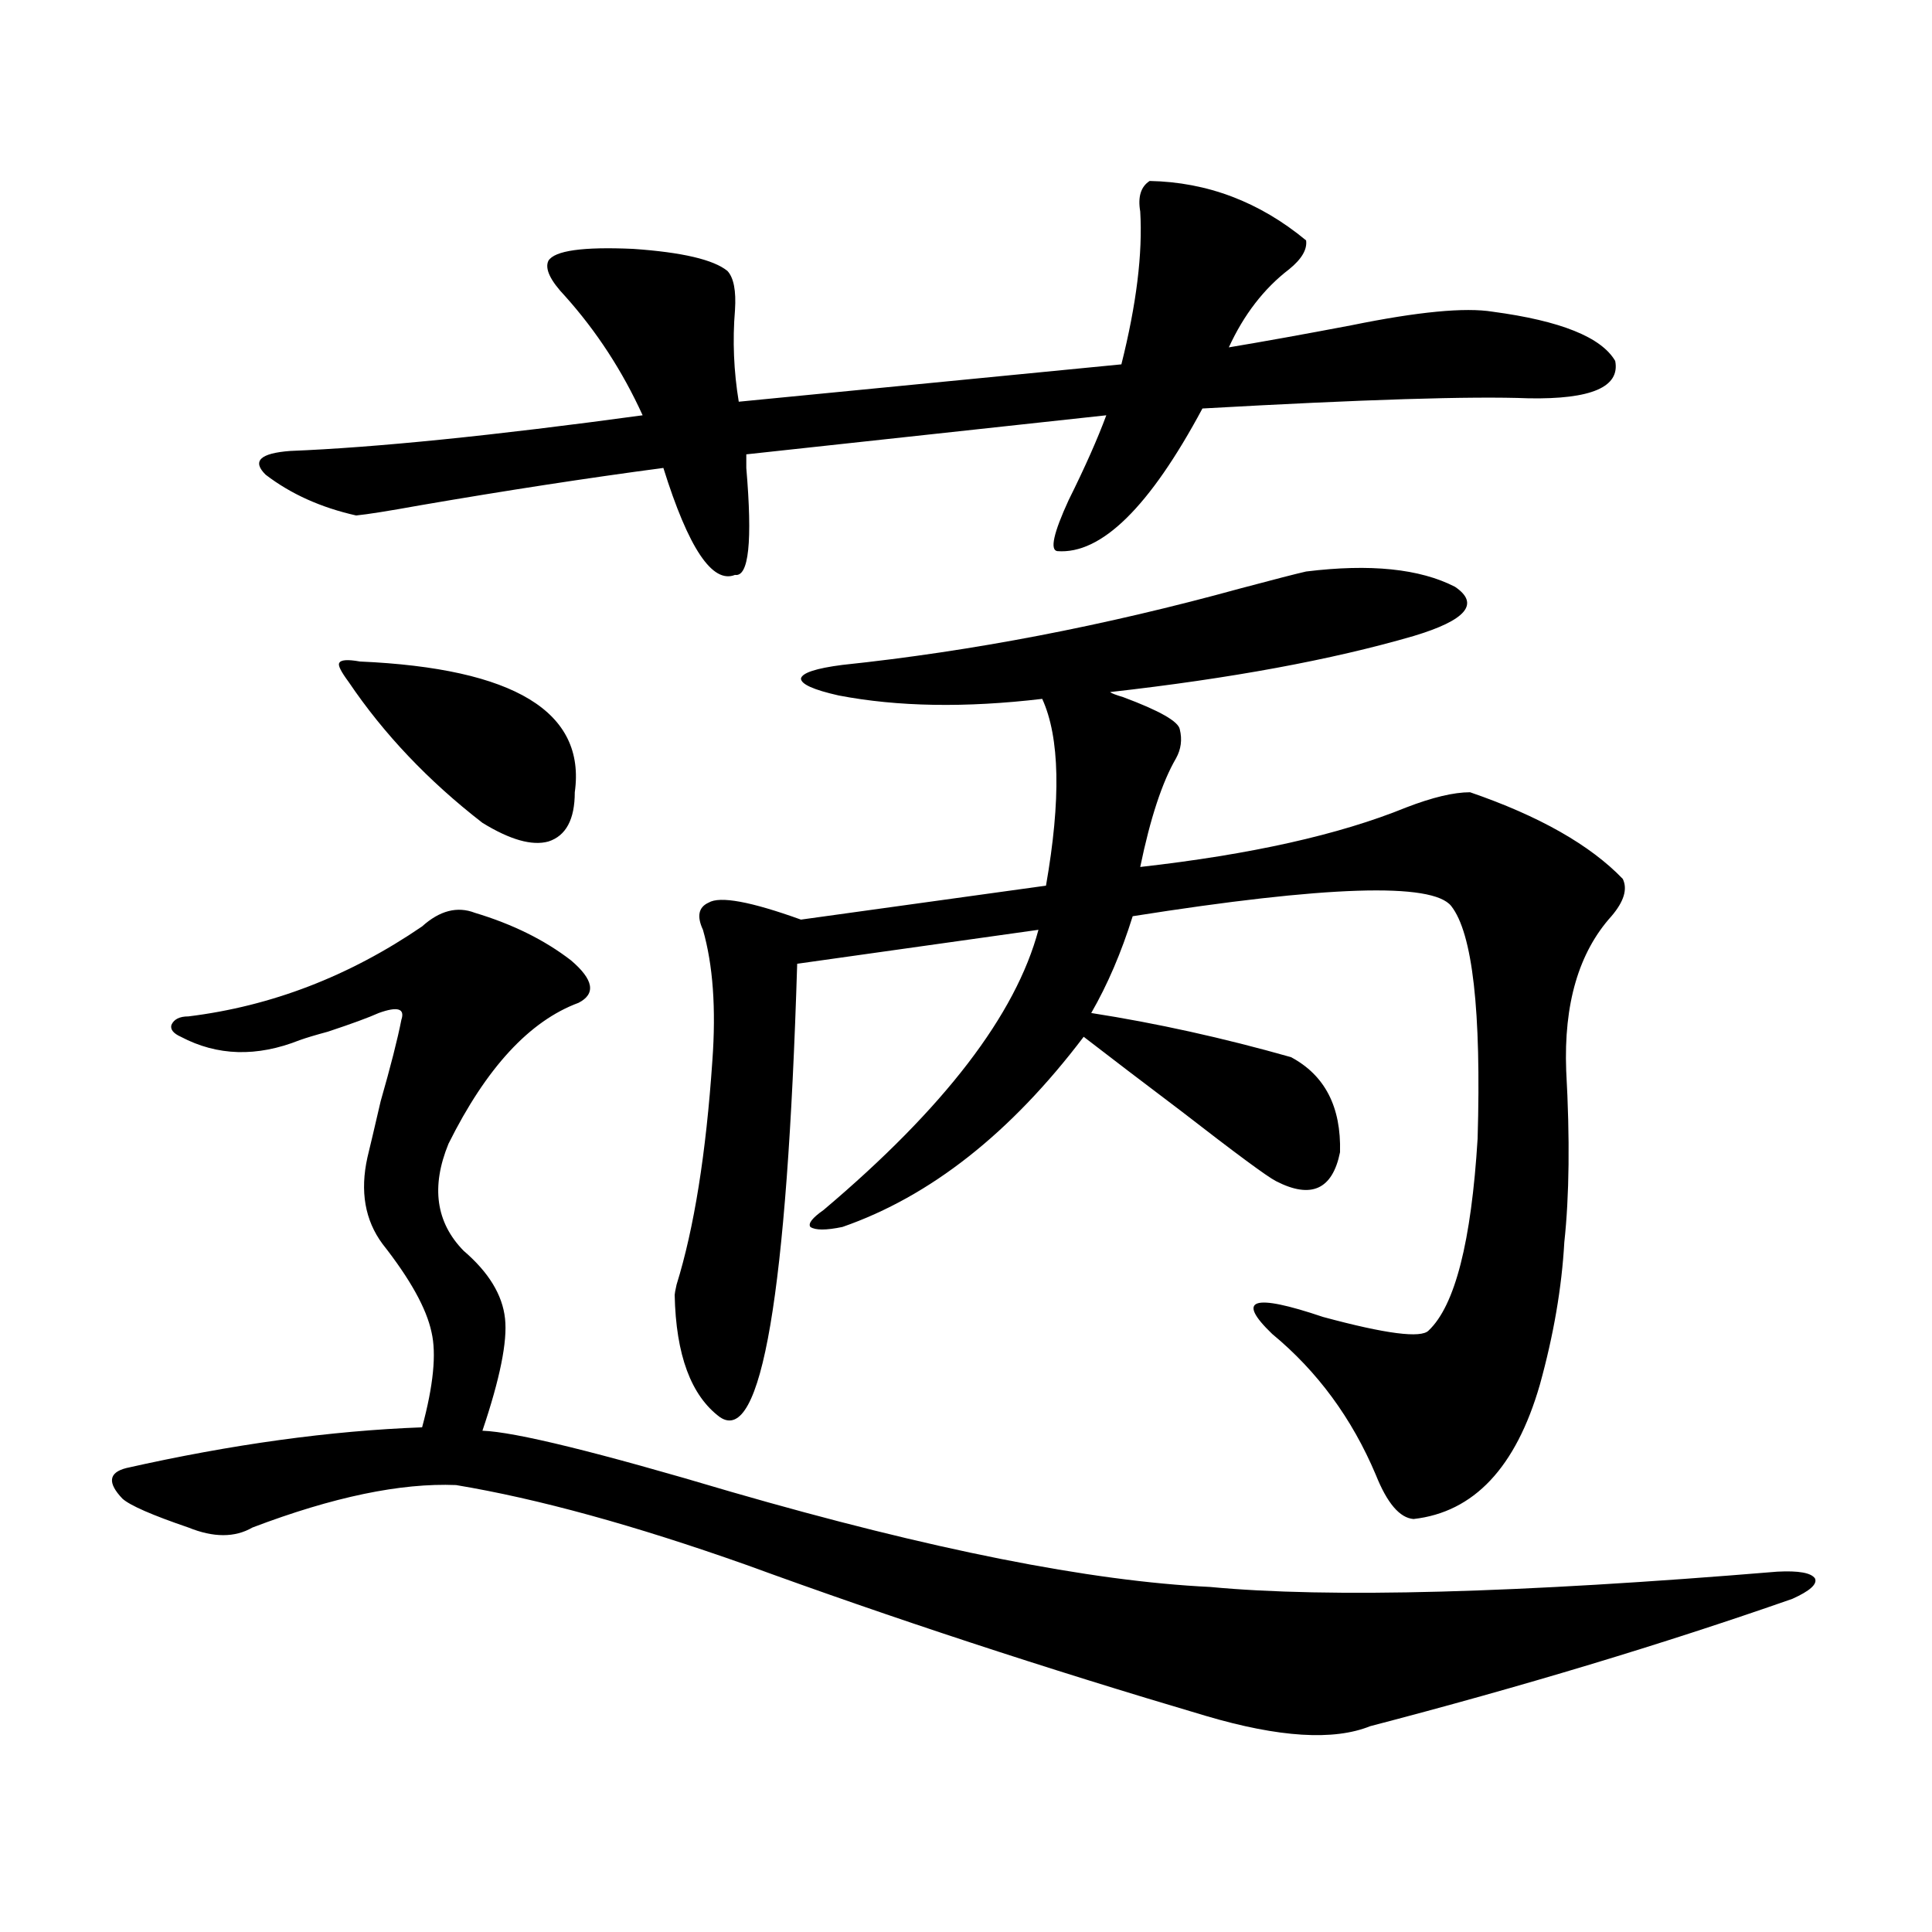
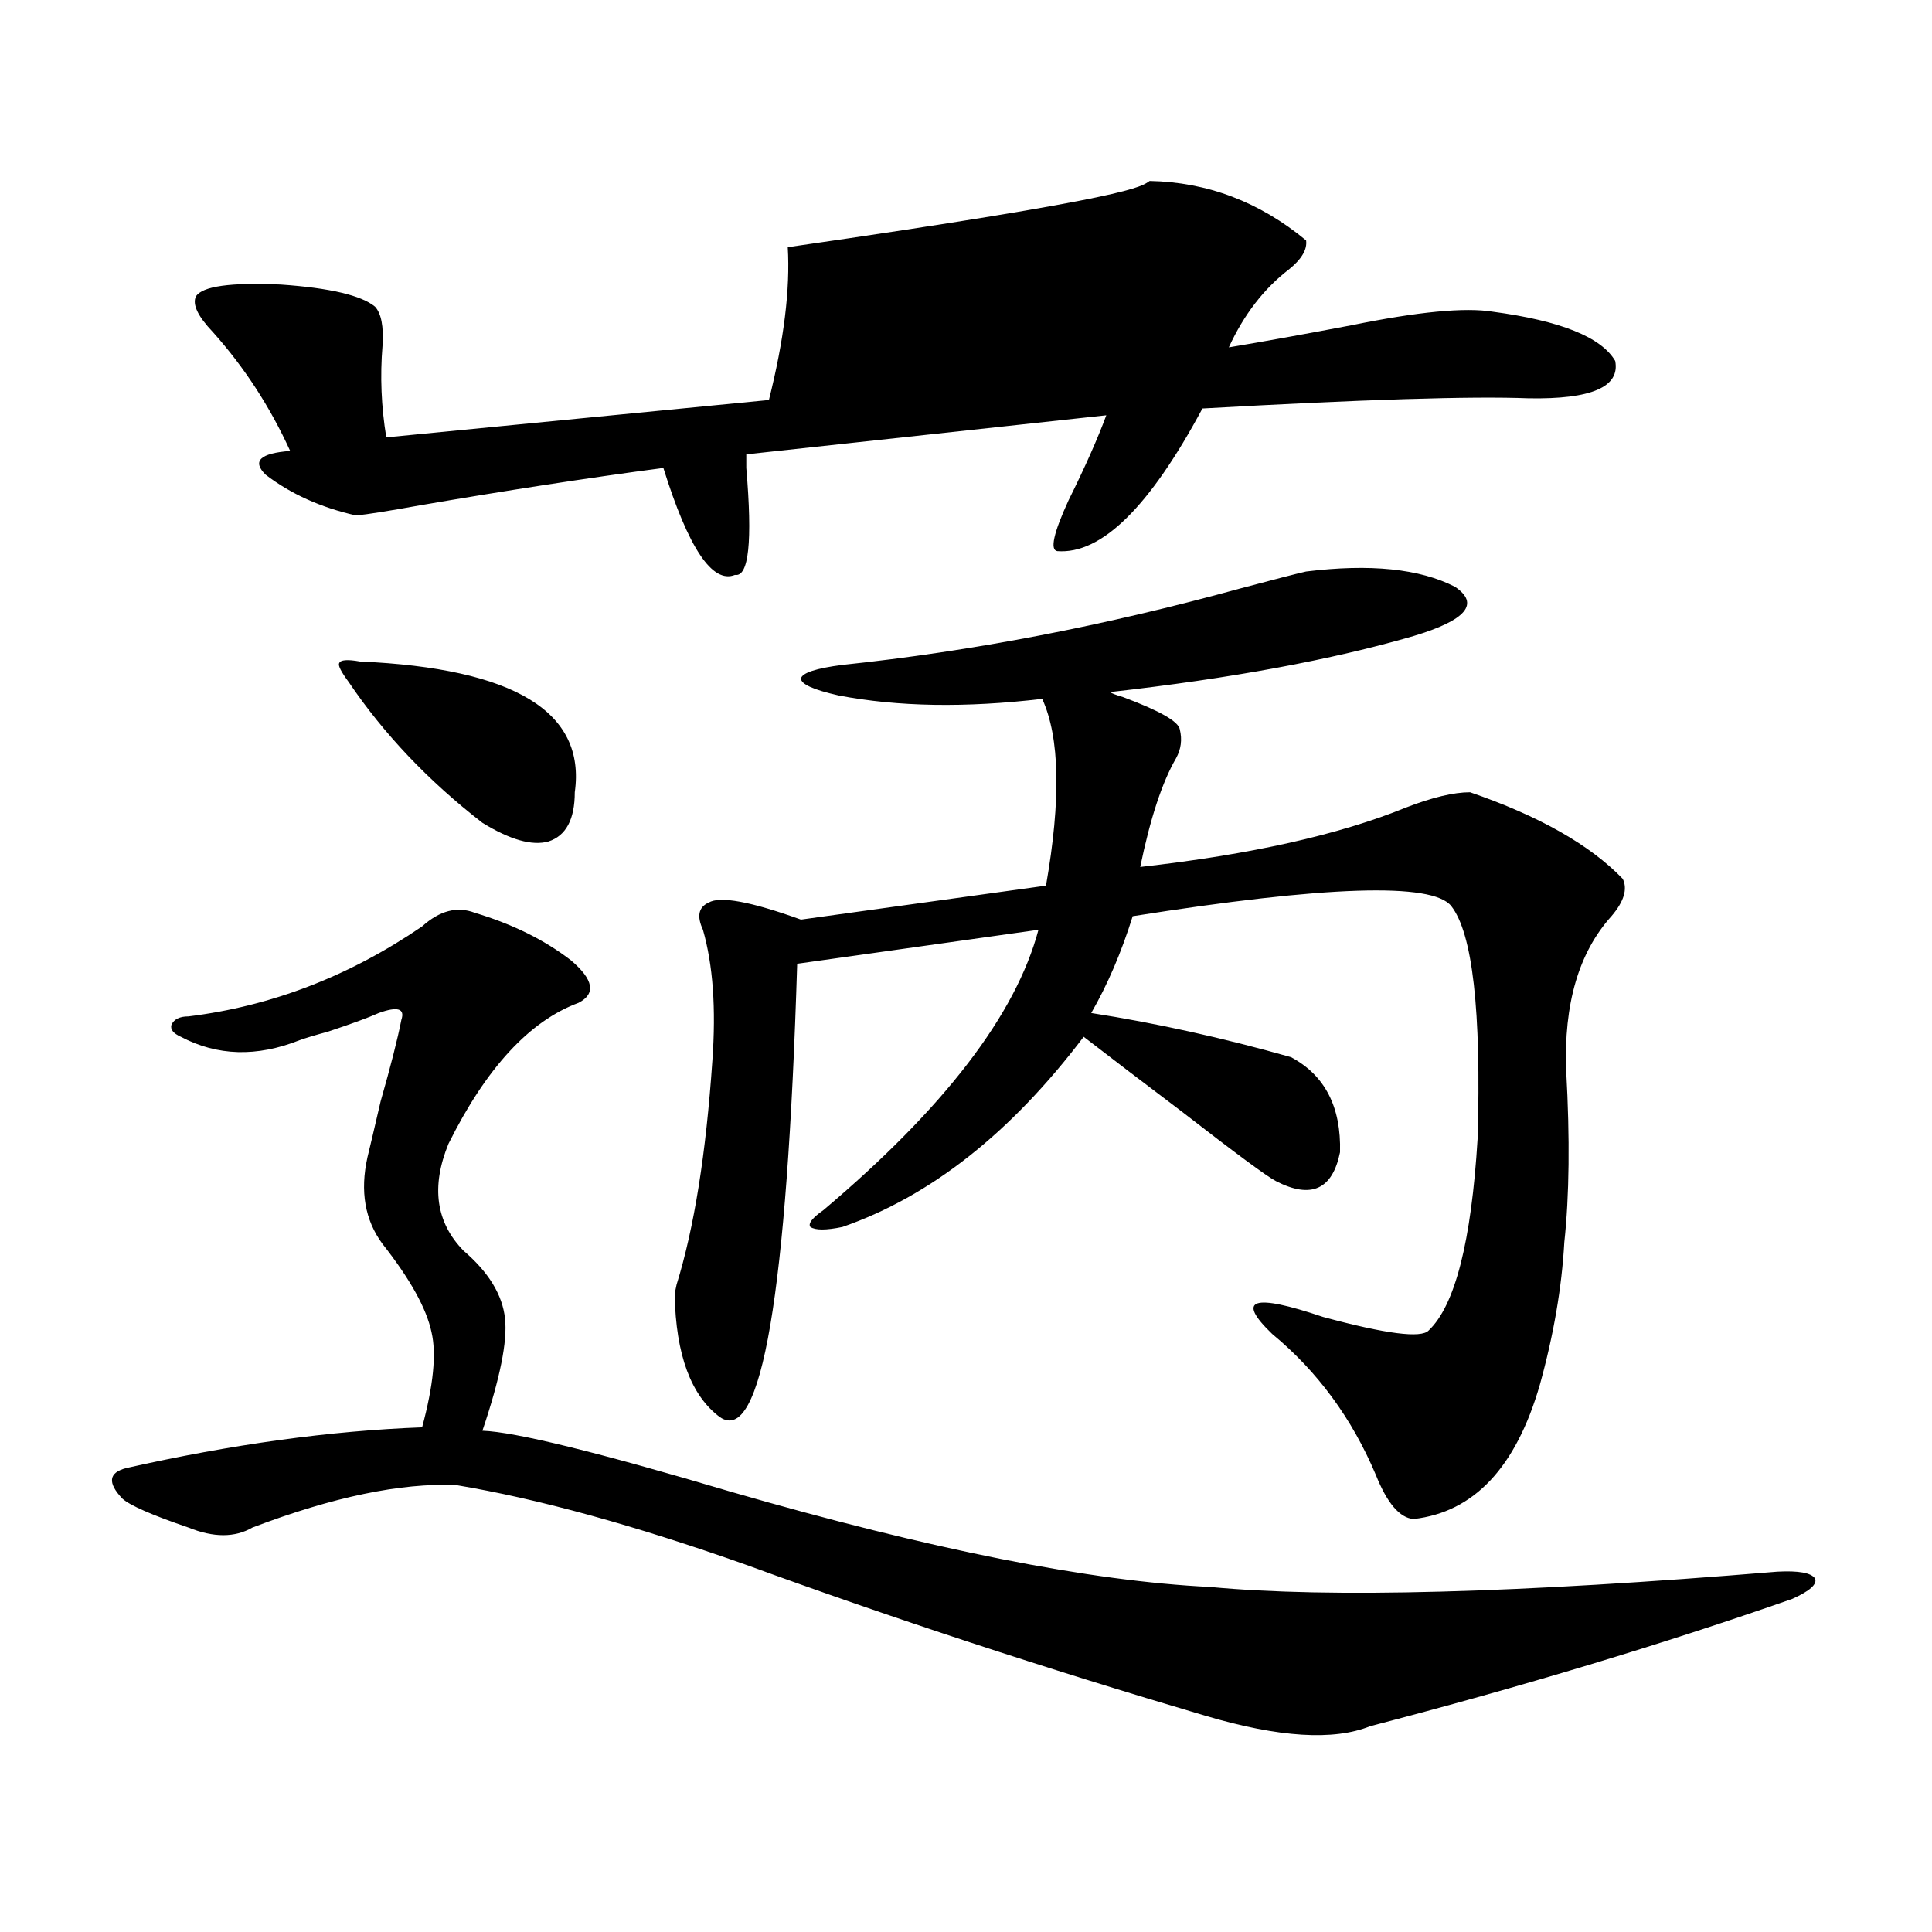
<svg xmlns="http://www.w3.org/2000/svg" version="1.1" id="图层_1" x="0px" y="0px" width="1000px" height="1000px" viewBox="0 0 1000 1000" enable-background="new 0 0 1000 1000" xml:space="preserve">
-   <path d="M245.799,472.473c19.512,5.864,36.097,14.063,49.755,24.609c11.707,9.97,13.003,17.29,3.902,21.973  c-25.365,9.38-47.804,33.7-67.315,72.949c-9.115,22.274-6.509,40.731,7.805,55.371c13.003,11.138,20.152,22.852,21.463,35.156  c1.296,11.728-2.606,31.063-11.707,58.008c16.905,0.591,59.831,11.138,128.777,31.641c103.412,29.883,186.002,46.28,247.799,49.219  c61.782,5.851,159.661,3.214,293.651-7.91c11.052-0.577,17.561,0.591,19.512,3.516c1.296,2.925-2.606,6.44-11.707,10.547  c-66.995,23.429-139.844,45.401-218.531,65.918c-18.871,7.608-47.163,5.851-84.876-5.273  c-83.26-24.609-162.603-50.688-238.043-78.223c-57.895-20.503-107.97-34.277-150.24-41.309  c-28.627-1.167-63.748,6.152-105.363,21.973c-9.115,5.273-20.167,5.273-33.17,0c-18.871-6.44-30.243-11.426-34.146-14.941  c-7.805-8.198-7.164-13.472,1.951-15.82c54.633-12.305,105.684-19.336,153.167-21.094c5.854-21.671,7.47-38.081,4.878-49.219  c-2.606-12.305-11.066-27.534-25.365-45.703c-9.115-12.305-11.707-27.246-7.805-44.824c1.296-5.273,3.567-14.941,6.829-29.004  c5.198-18.155,8.78-32.218,10.731-42.188c1.951-5.851-1.951-7.031-11.707-3.516c-5.213,2.349-13.993,5.575-26.341,9.668  c-6.509,1.758-11.387,3.228-14.634,4.395c-22.118,8.789-42.605,8.212-61.462-1.758c-3.902-1.758-5.533-3.804-4.878-6.152  c1.296-2.925,4.223-4.395,8.78-4.395c42.926-5.273,83.245-20.792,120.973-46.582C227.583,471.306,236.684,468.957,245.799,472.473z   M595.059,93.664c29.908,0.591,56.904,10.849,80.974,30.762c0.641,4.696-2.286,9.668-8.78,14.941  c-13.018,9.97-23.414,23.442-31.219,40.43c17.561-2.925,38.688-6.729,63.413-11.426c34.466-7.031,58.855-9.366,73.169-7.031  c35.121,4.696,56.249,13.184,63.413,25.488c2.592,13.485-12.362,19.927-44.877,19.336c-29.268-1.167-85.531,0.591-168.776,5.273  c-27.316,50.977-52.361,75.586-75.12,73.828c-3.902-0.577-1.951-9.366,5.854-26.367c8.445-16.987,14.954-31.641,19.512-43.945  l-186.337,20.215c0,1.758,0,4.106,0,7.031c3.247,38.095,1.296,56.552-5.854,55.371c-11.707,4.696-24.069-13.761-37.072-55.371  c-39.679,5.273-81.629,11.728-125.851,19.336c-16.265,2.938-27.316,4.696-33.17,5.273c-18.216-4.093-33.825-11.124-46.828-21.094  c-7.164-7.031-2.927-11.124,12.683-12.305c44.222-1.758,105.028-7.91,182.435-18.457c-10.411-22.852-23.749-43.354-39.999-61.523  c-7.805-8.198-10.731-14.351-8.78-18.457c3.247-5.273,17.881-7.319,43.901-6.152c25.365,1.758,41.615,5.575,48.779,11.426  c3.247,3.516,4.543,10.259,3.902,20.215c-1.311,15.82-0.655,31.641,1.951,47.461l198.044-19.336  c7.805-31.05,11.052-57.417,9.756-79.102C588.87,101.876,590.501,96.603,595.059,93.664z M186.288,342.395  c79.998,3.516,117.07,26.079,111.217,67.676c0,14.063-4.558,22.563-13.658,25.488c-8.46,2.349-19.847-0.879-34.146-9.668  c-27.972-21.671-51.065-45.991-69.267-72.949c-3.902-5.273-5.533-8.487-4.878-9.668  C176.197,341.516,179.779,341.228,186.288,342.395z M676.032,295.813c33.17-4.093,58.855-1.456,77.071,7.91  c13.003,8.789,5.854,17.29-21.463,25.488c-42.285,12.305-94.632,21.973-157.069,29.004c0.641,0.591,2.927,1.47,6.829,2.637  c18.856,7.031,28.612,12.606,29.268,16.699c1.296,5.273,0.641,10.259-1.951,14.941c-7.164,12.305-13.338,31.063-18.536,56.25  c57.225-6.44,103.077-16.699,137.558-30.762c13.658-5.273,24.71-7.91,33.17-7.91c35.762,12.305,62.103,27.246,79.022,44.824  c2.592,5.273,0.641,11.728-5.854,19.336c-16.92,18.759-24.725,45.415-23.414,79.98c1.951,35.156,1.616,64.751-0.976,88.77  c-1.311,23.442-5.533,48.052-12.683,73.828c-12.362,42.778-34.146,65.918-65.364,69.434c-7.164-0.577-13.658-8.198-19.512-22.852  c-12.362-29.292-30.243-53.613-53.657-72.949c-18.871-18.155-10.091-21.094,26.341-8.789c32.515,8.789,50.73,11.138,54.633,7.031  c13.658-12.882,22.104-45.991,25.365-99.316c1.951-66.206-2.606-106.348-13.658-120.41c-9.756-12.305-64.724-10.547-164.874,5.273  c-5.854,18.759-13.018,35.458-21.463,50.098c33.811,5.273,68.291,12.896,103.412,22.852c17.561,9.38,26.006,25.79,25.365,49.219  c-3.902,19.336-14.969,24.321-33.17,14.941c-4.558-2.335-20.822-14.351-48.779-36.035c-20.167-15.229-37.072-28.125-50.73-38.672  c-37.728,49.81-79.357,82.617-124.875,98.438c-8.46,1.758-13.993,1.758-16.585,0c-1.311-1.758,0.976-4.683,6.829-8.789  c62.438-52.734,99.51-101.074,111.217-145.02L412.624,498.84c-5.213,171.099-18.536,249.321-39.999,234.668  c-14.969-11.124-22.773-32.218-23.414-63.281c0-0.577,0.32-2.335,0.976-5.273c9.101-29.292,15.274-67.964,18.536-116.016  c1.951-26.944,0.32-49.507-4.878-67.676c-3.262-7.031-2.286-11.714,2.927-14.063c5.854-3.516,21.783-0.577,47.804,8.789  l126.826-17.578c7.805-44.522,7.149-76.753-1.951-96.68c-39.679,4.696-74.8,4.106-105.363-1.758  c-13.018-2.925-19.512-5.851-19.512-8.789c0.641-2.925,7.805-5.273,21.463-7.031c66.98-7.031,135.606-20.215,205.849-39.551  C659.447,299.919,670.819,296.993,676.032,295.813z" />
+   <path d="M245.799,472.473c19.512,5.864,36.097,14.063,49.755,24.609c11.707,9.97,13.003,17.29,3.902,21.973  c-25.365,9.38-47.804,33.7-67.315,72.949c-9.115,22.274-6.509,40.731,7.805,55.371c13.003,11.138,20.152,22.852,21.463,35.156  c1.296,11.728-2.606,31.063-11.707,58.008c16.905,0.591,59.831,11.138,128.777,31.641c103.412,29.883,186.002,46.28,247.799,49.219  c61.782,5.851,159.661,3.214,293.651-7.91c11.052-0.577,17.561,0.591,19.512,3.516c1.296,2.925-2.606,6.44-11.707,10.547  c-66.995,23.429-139.844,45.401-218.531,65.918c-18.871,7.608-47.163,5.851-84.876-5.273  c-83.26-24.609-162.603-50.688-238.043-78.223c-57.895-20.503-107.97-34.277-150.24-41.309  c-28.627-1.167-63.748,6.152-105.363,21.973c-9.115,5.273-20.167,5.273-33.17,0c-18.871-6.44-30.243-11.426-34.146-14.941  c-7.805-8.198-7.164-13.472,1.951-15.82c54.633-12.305,105.684-19.336,153.167-21.094c5.854-21.671,7.47-38.081,4.878-49.219  c-2.606-12.305-11.066-27.534-25.365-45.703c-9.115-12.305-11.707-27.246-7.805-44.824c1.296-5.273,3.567-14.941,6.829-29.004  c5.198-18.155,8.78-32.218,10.731-42.188c1.951-5.851-1.951-7.031-11.707-3.516c-5.213,2.349-13.993,5.575-26.341,9.668  c-6.509,1.758-11.387,3.228-14.634,4.395c-22.118,8.789-42.605,8.212-61.462-1.758c-3.902-1.758-5.533-3.804-4.878-6.152  c1.296-2.925,4.223-4.395,8.78-4.395c42.926-5.273,83.245-20.792,120.973-46.582C227.583,471.306,236.684,468.957,245.799,472.473z   M595.059,93.664c29.908,0.591,56.904,10.849,80.974,30.762c0.641,4.696-2.286,9.668-8.78,14.941  c-13.018,9.97-23.414,23.442-31.219,40.43c17.561-2.925,38.688-6.729,63.413-11.426c34.466-7.031,58.855-9.366,73.169-7.031  c35.121,4.696,56.249,13.184,63.413,25.488c2.592,13.485-12.362,19.927-44.877,19.336c-29.268-1.167-85.531,0.591-168.776,5.273  c-27.316,50.977-52.361,75.586-75.12,73.828c-3.902-0.577-1.951-9.366,5.854-26.367c8.445-16.987,14.954-31.641,19.512-43.945  l-186.337,20.215c0,1.758,0,4.106,0,7.031c3.247,38.095,1.296,56.552-5.854,55.371c-11.707,4.696-24.069-13.761-37.072-55.371  c-39.679,5.273-81.629,11.728-125.851,19.336c-16.265,2.938-27.316,4.696-33.17,5.273c-18.216-4.093-33.825-11.124-46.828-21.094  c-7.164-7.031-2.927-11.124,12.683-12.305c-10.411-22.852-23.749-43.354-39.999-61.523  c-7.805-8.198-10.731-14.351-8.78-18.457c3.247-5.273,17.881-7.319,43.901-6.152c25.365,1.758,41.615,5.575,48.779,11.426  c3.247,3.516,4.543,10.259,3.902,20.215c-1.311,15.82-0.655,31.641,1.951,47.461l198.044-19.336  c7.805-31.05,11.052-57.417,9.756-79.102C588.87,101.876,590.501,96.603,595.059,93.664z M186.288,342.395  c79.998,3.516,117.07,26.079,111.217,67.676c0,14.063-4.558,22.563-13.658,25.488c-8.46,2.349-19.847-0.879-34.146-9.668  c-27.972-21.671-51.065-45.991-69.267-72.949c-3.902-5.273-5.533-8.487-4.878-9.668  C176.197,341.516,179.779,341.228,186.288,342.395z M676.032,295.813c33.17-4.093,58.855-1.456,77.071,7.91  c13.003,8.789,5.854,17.29-21.463,25.488c-42.285,12.305-94.632,21.973-157.069,29.004c0.641,0.591,2.927,1.47,6.829,2.637  c18.856,7.031,28.612,12.606,29.268,16.699c1.296,5.273,0.641,10.259-1.951,14.941c-7.164,12.305-13.338,31.063-18.536,56.25  c57.225-6.44,103.077-16.699,137.558-30.762c13.658-5.273,24.71-7.91,33.17-7.91c35.762,12.305,62.103,27.246,79.022,44.824  c2.592,5.273,0.641,11.728-5.854,19.336c-16.92,18.759-24.725,45.415-23.414,79.98c1.951,35.156,1.616,64.751-0.976,88.77  c-1.311,23.442-5.533,48.052-12.683,73.828c-12.362,42.778-34.146,65.918-65.364,69.434c-7.164-0.577-13.658-8.198-19.512-22.852  c-12.362-29.292-30.243-53.613-53.657-72.949c-18.871-18.155-10.091-21.094,26.341-8.789c32.515,8.789,50.73,11.138,54.633,7.031  c13.658-12.882,22.104-45.991,25.365-99.316c1.951-66.206-2.606-106.348-13.658-120.41c-9.756-12.305-64.724-10.547-164.874,5.273  c-5.854,18.759-13.018,35.458-21.463,50.098c33.811,5.273,68.291,12.896,103.412,22.852c17.561,9.38,26.006,25.79,25.365,49.219  c-3.902,19.336-14.969,24.321-33.17,14.941c-4.558-2.335-20.822-14.351-48.779-36.035c-20.167-15.229-37.072-28.125-50.73-38.672  c-37.728,49.81-79.357,82.617-124.875,98.438c-8.46,1.758-13.993,1.758-16.585,0c-1.311-1.758,0.976-4.683,6.829-8.789  c62.438-52.734,99.51-101.074,111.217-145.02L412.624,498.84c-5.213,171.099-18.536,249.321-39.999,234.668  c-14.969-11.124-22.773-32.218-23.414-63.281c0-0.577,0.32-2.335,0.976-5.273c9.101-29.292,15.274-67.964,18.536-116.016  c1.951-26.944,0.32-49.507-4.878-67.676c-3.262-7.031-2.286-11.714,2.927-14.063c5.854-3.516,21.783-0.577,47.804,8.789  l126.826-17.578c7.805-44.522,7.149-76.753-1.951-96.68c-39.679,4.696-74.8,4.106-105.363-1.758  c-13.018-2.925-19.512-5.851-19.512-8.789c0.641-2.925,7.805-5.273,21.463-7.031c66.98-7.031,135.606-20.215,205.849-39.551  C659.447,299.919,670.819,296.993,676.032,295.813z" />
</svg>